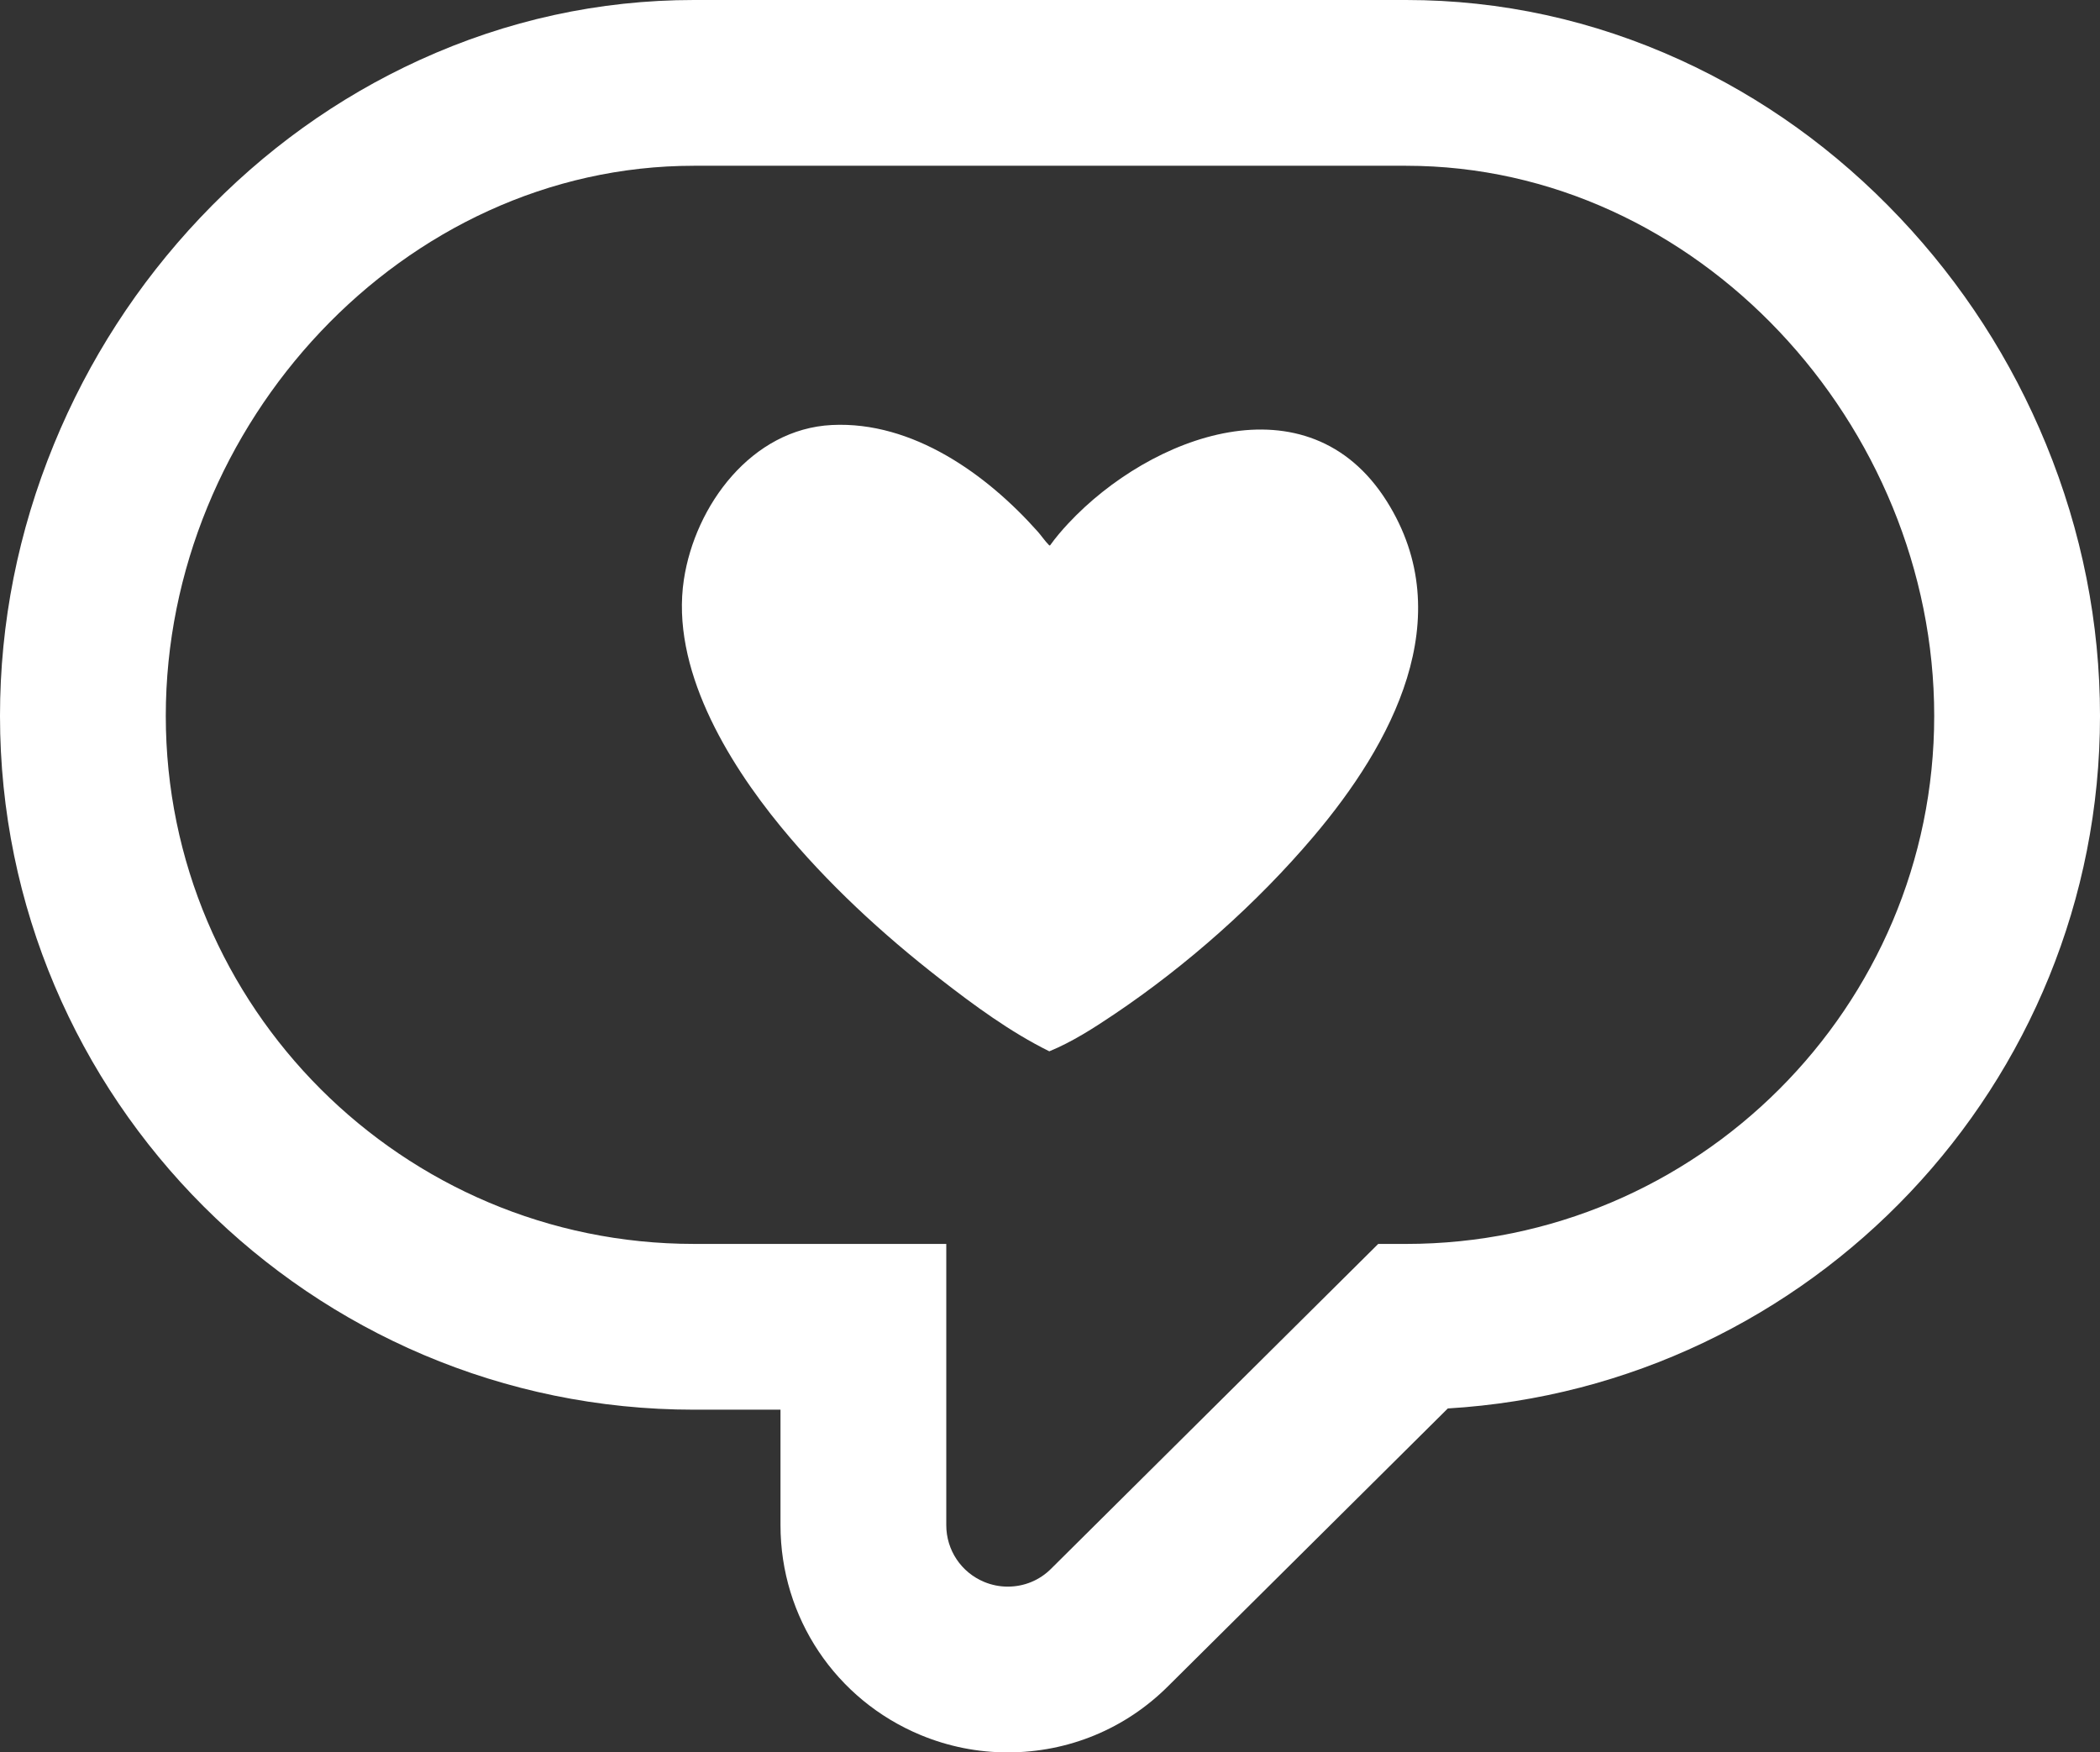
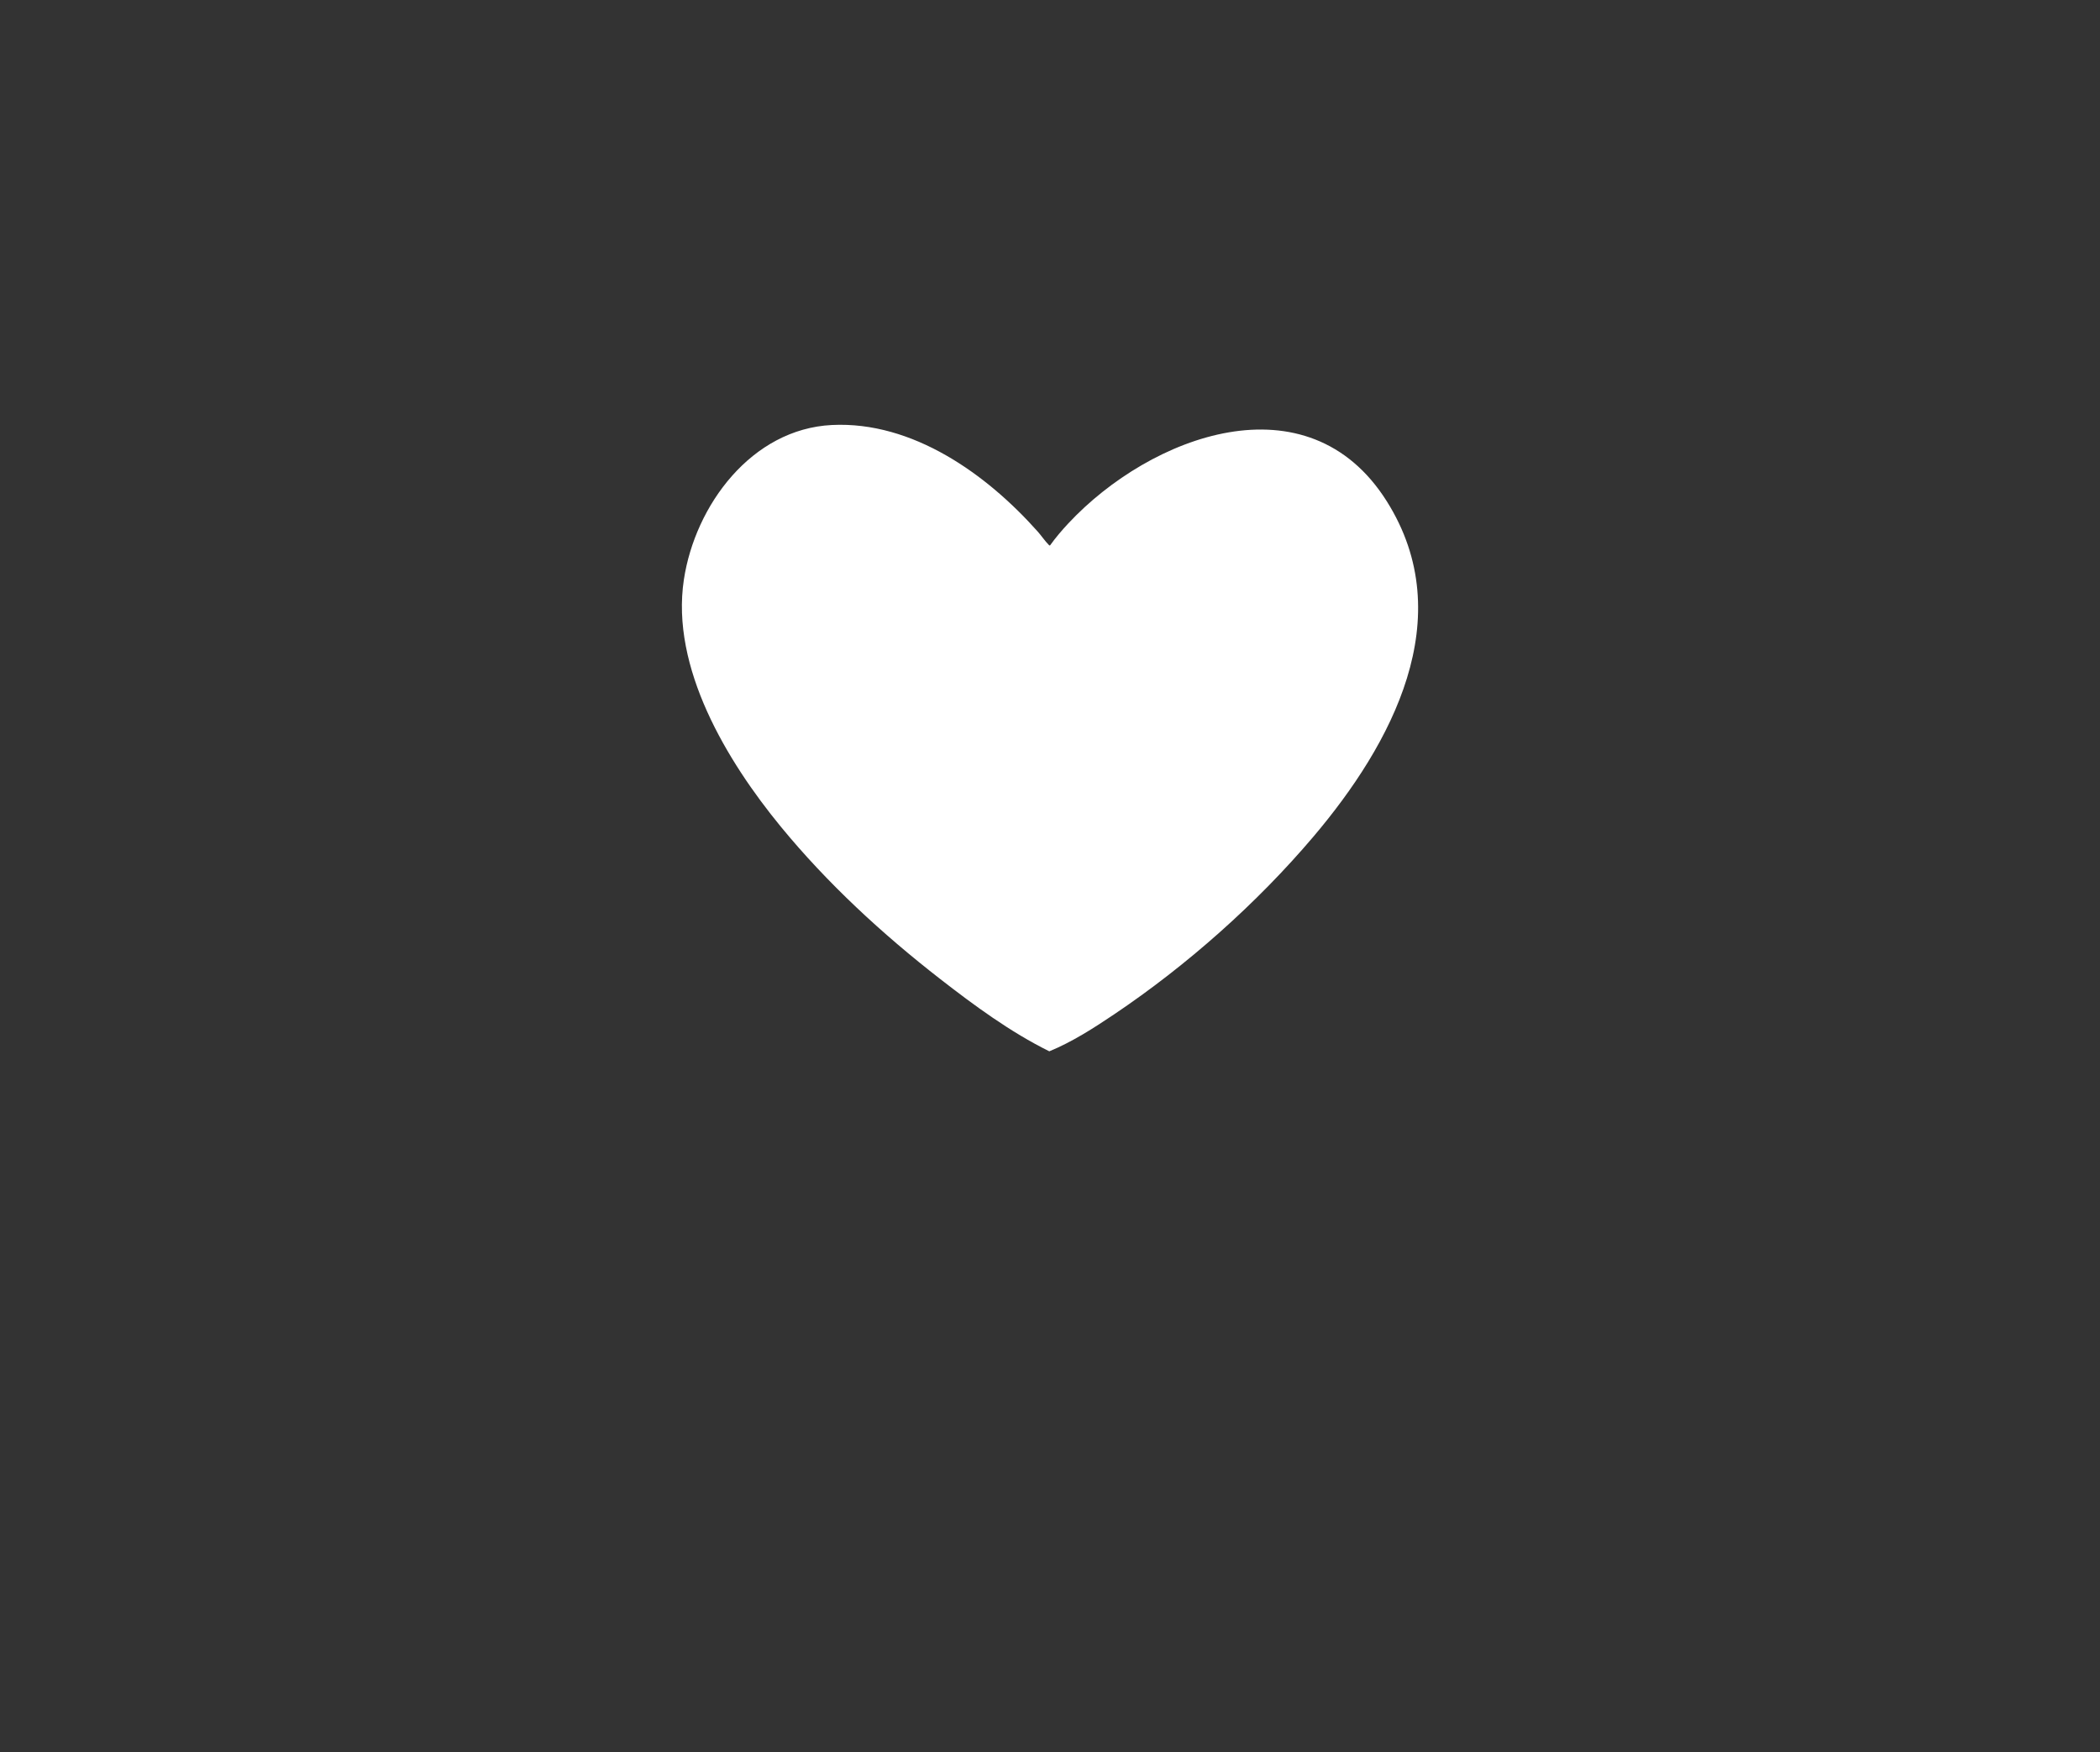
<svg xmlns="http://www.w3.org/2000/svg" id="Capa_1" data-name="Capa 1" viewBox="0 0 950 792.859">
  <rect x="0" y="0" width="950" height="792.859" fill="#333333" stroke="none" />
  <defs>
    <style>
      .cls-1 {
        fill: #fff;
      }
    </style>
  </defs>
-   <path class="cls-1" d="M636.104,75c131.727,0,238.896,117.169,238.896,248.903,0,131.736-107.169,238.903-238.899,238.903h-12.619l-147.996,146.97c-5.207,5.216-12.168,8.083-19.601,8.083-3.655,0-7.241-.715-10.632-2.116-10.433-4.326-17.174-14.412-17.174-25.698v-127.244h-114.178c-131.731,0-238.901-107.169-238.901-238.903,0-131.731,107.171-248.899,238.901-248.899h322.203M636.104,0h-322.203c-42.864,0-84.599,9.131-124.047,27.139-37.137,16.953-70.547,40.971-99.303,71.389-28.263,29.896-50.514,64.362-66.136,102.443C8.214,240.462,0,281.822,0,323.899c0,173.087,140.816,313.903,313.901,313.903h39.178v52.244c0,41.717,24.905,78.998,63.449,94.979l.043.018.043.017c12.526,5.175,25.739,7.799,39.272,7.799,27.444,0,53.21-10.648,72.573-29.989l126.501-125.624c164.344-9.78,295.041-146.585,295.041-313.343,0-42.078-8.214-83.438-24.415-122.931-15.621-38.081-37.872-72.548-66.134-102.444-28.755-30.418-62.165-54.437-99.301-71.389C720.702,9.131,678.967,0,636.104,0h0Z" />
-   <path id="heart_new" data-name="heart new" class="cls-1" d="M475.031,246.753c2.472-3.459,5.361-6.847,8.296-9.989,37.151-39.764,108.33-66.667,144.036-9.955,33.22,52.762,2.173,109.977-33.166,151.684-25.637,30.256-57.274,58.307-90.19,80.442-9.243,6.215-19.008,12.494-29.32,16.723-17.613-8.714-33.923-20.712-49.414-32.755-26.186-20.36-51.047-43.282-72.111-68.958-24.243-29.552-49.847-71.853-43.79-111.719,5.111-33.641,30.646-68.157,66.982-69.938,36.514-1.79,70.012,22.267,93.11,48.24,1.642,1.847,3.237,4.249,4.94,5.952.213.213.231.371.627.274Z" />
+   <path id="heart_new" data-name="heart new" class="cls-1" d="M475.031,246.753c2.472-3.459,5.361-6.847,8.296-9.989,37.151-39.764,108.33-66.667,144.036-9.955,33.22,52.762,2.173,109.977-33.166,151.684-25.637,30.256-57.274,58.307-90.19,80.442-9.243,6.215-19.008,12.494-29.32,16.723-17.613-8.714-33.923-20.712-49.414-32.755-26.186-20.36-51.047-43.282-72.111-68.958-24.243-29.552-49.847-71.853-43.79-111.719,5.111-33.641,30.646-68.157,66.982-69.938,36.514-1.79,70.012,22.267,93.11,48.24,1.642,1.847,3.237,4.249,4.94,5.952.213.213.231.371.627.274" />
</svg>